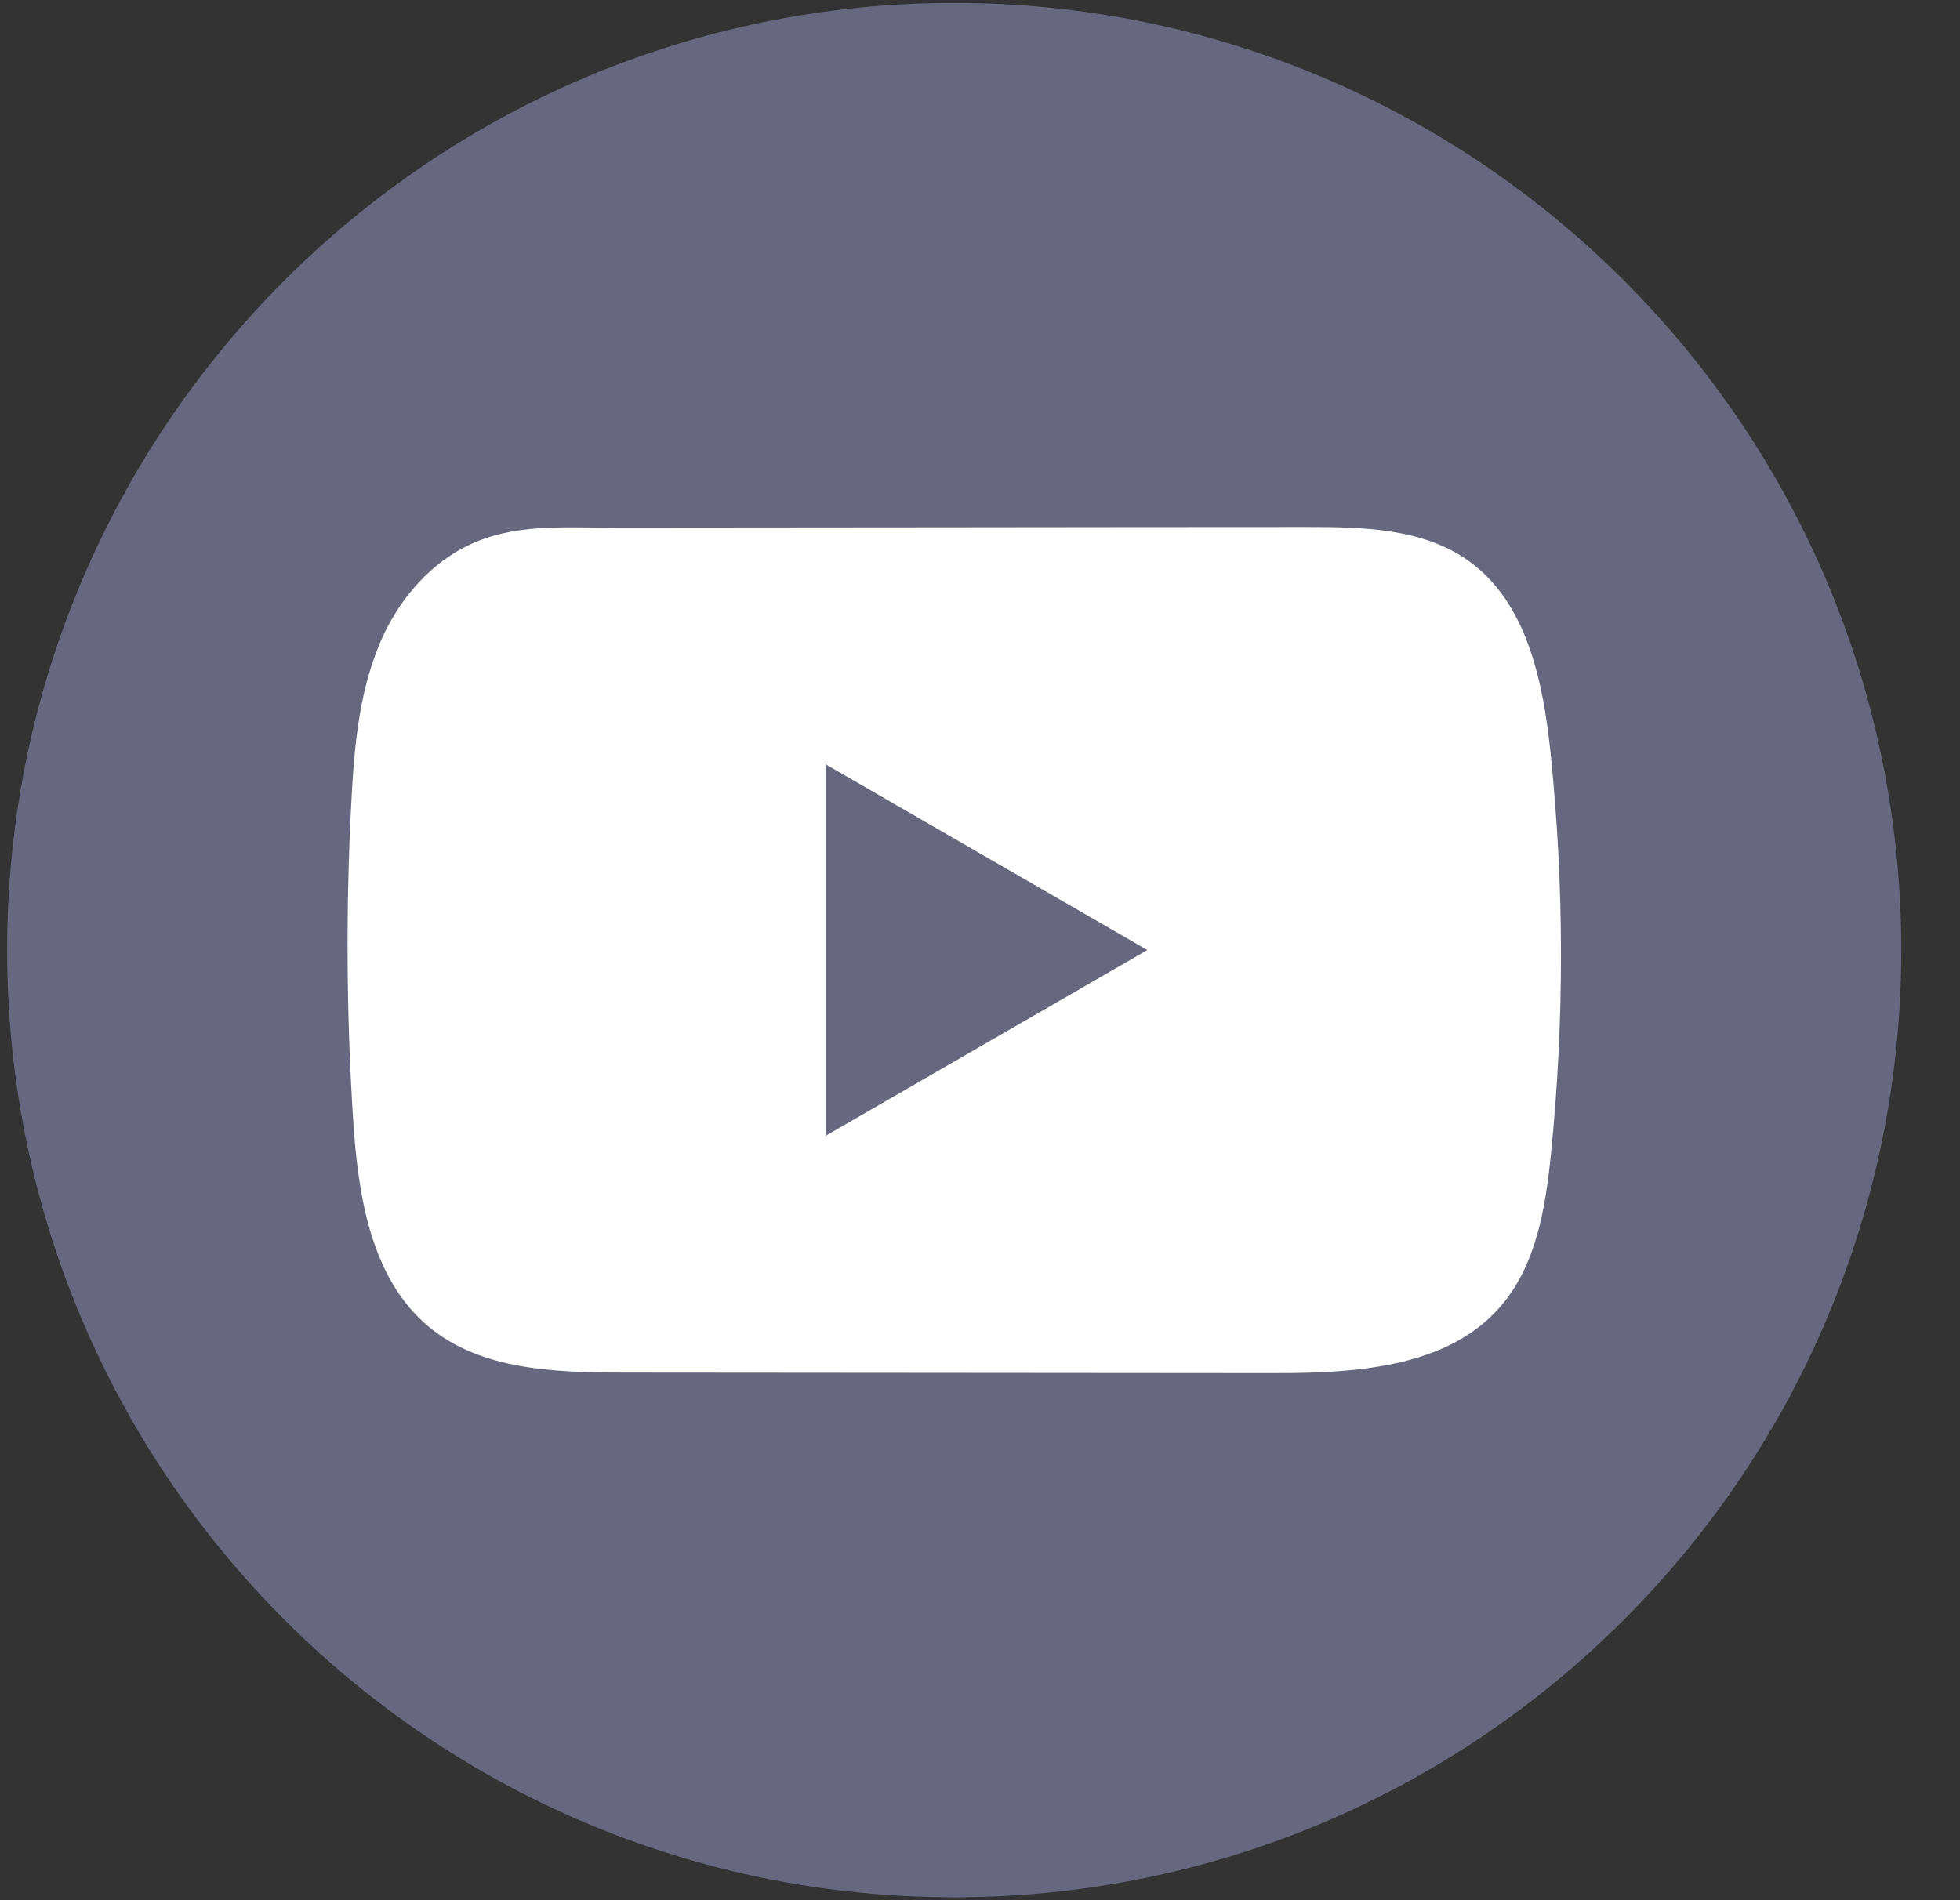
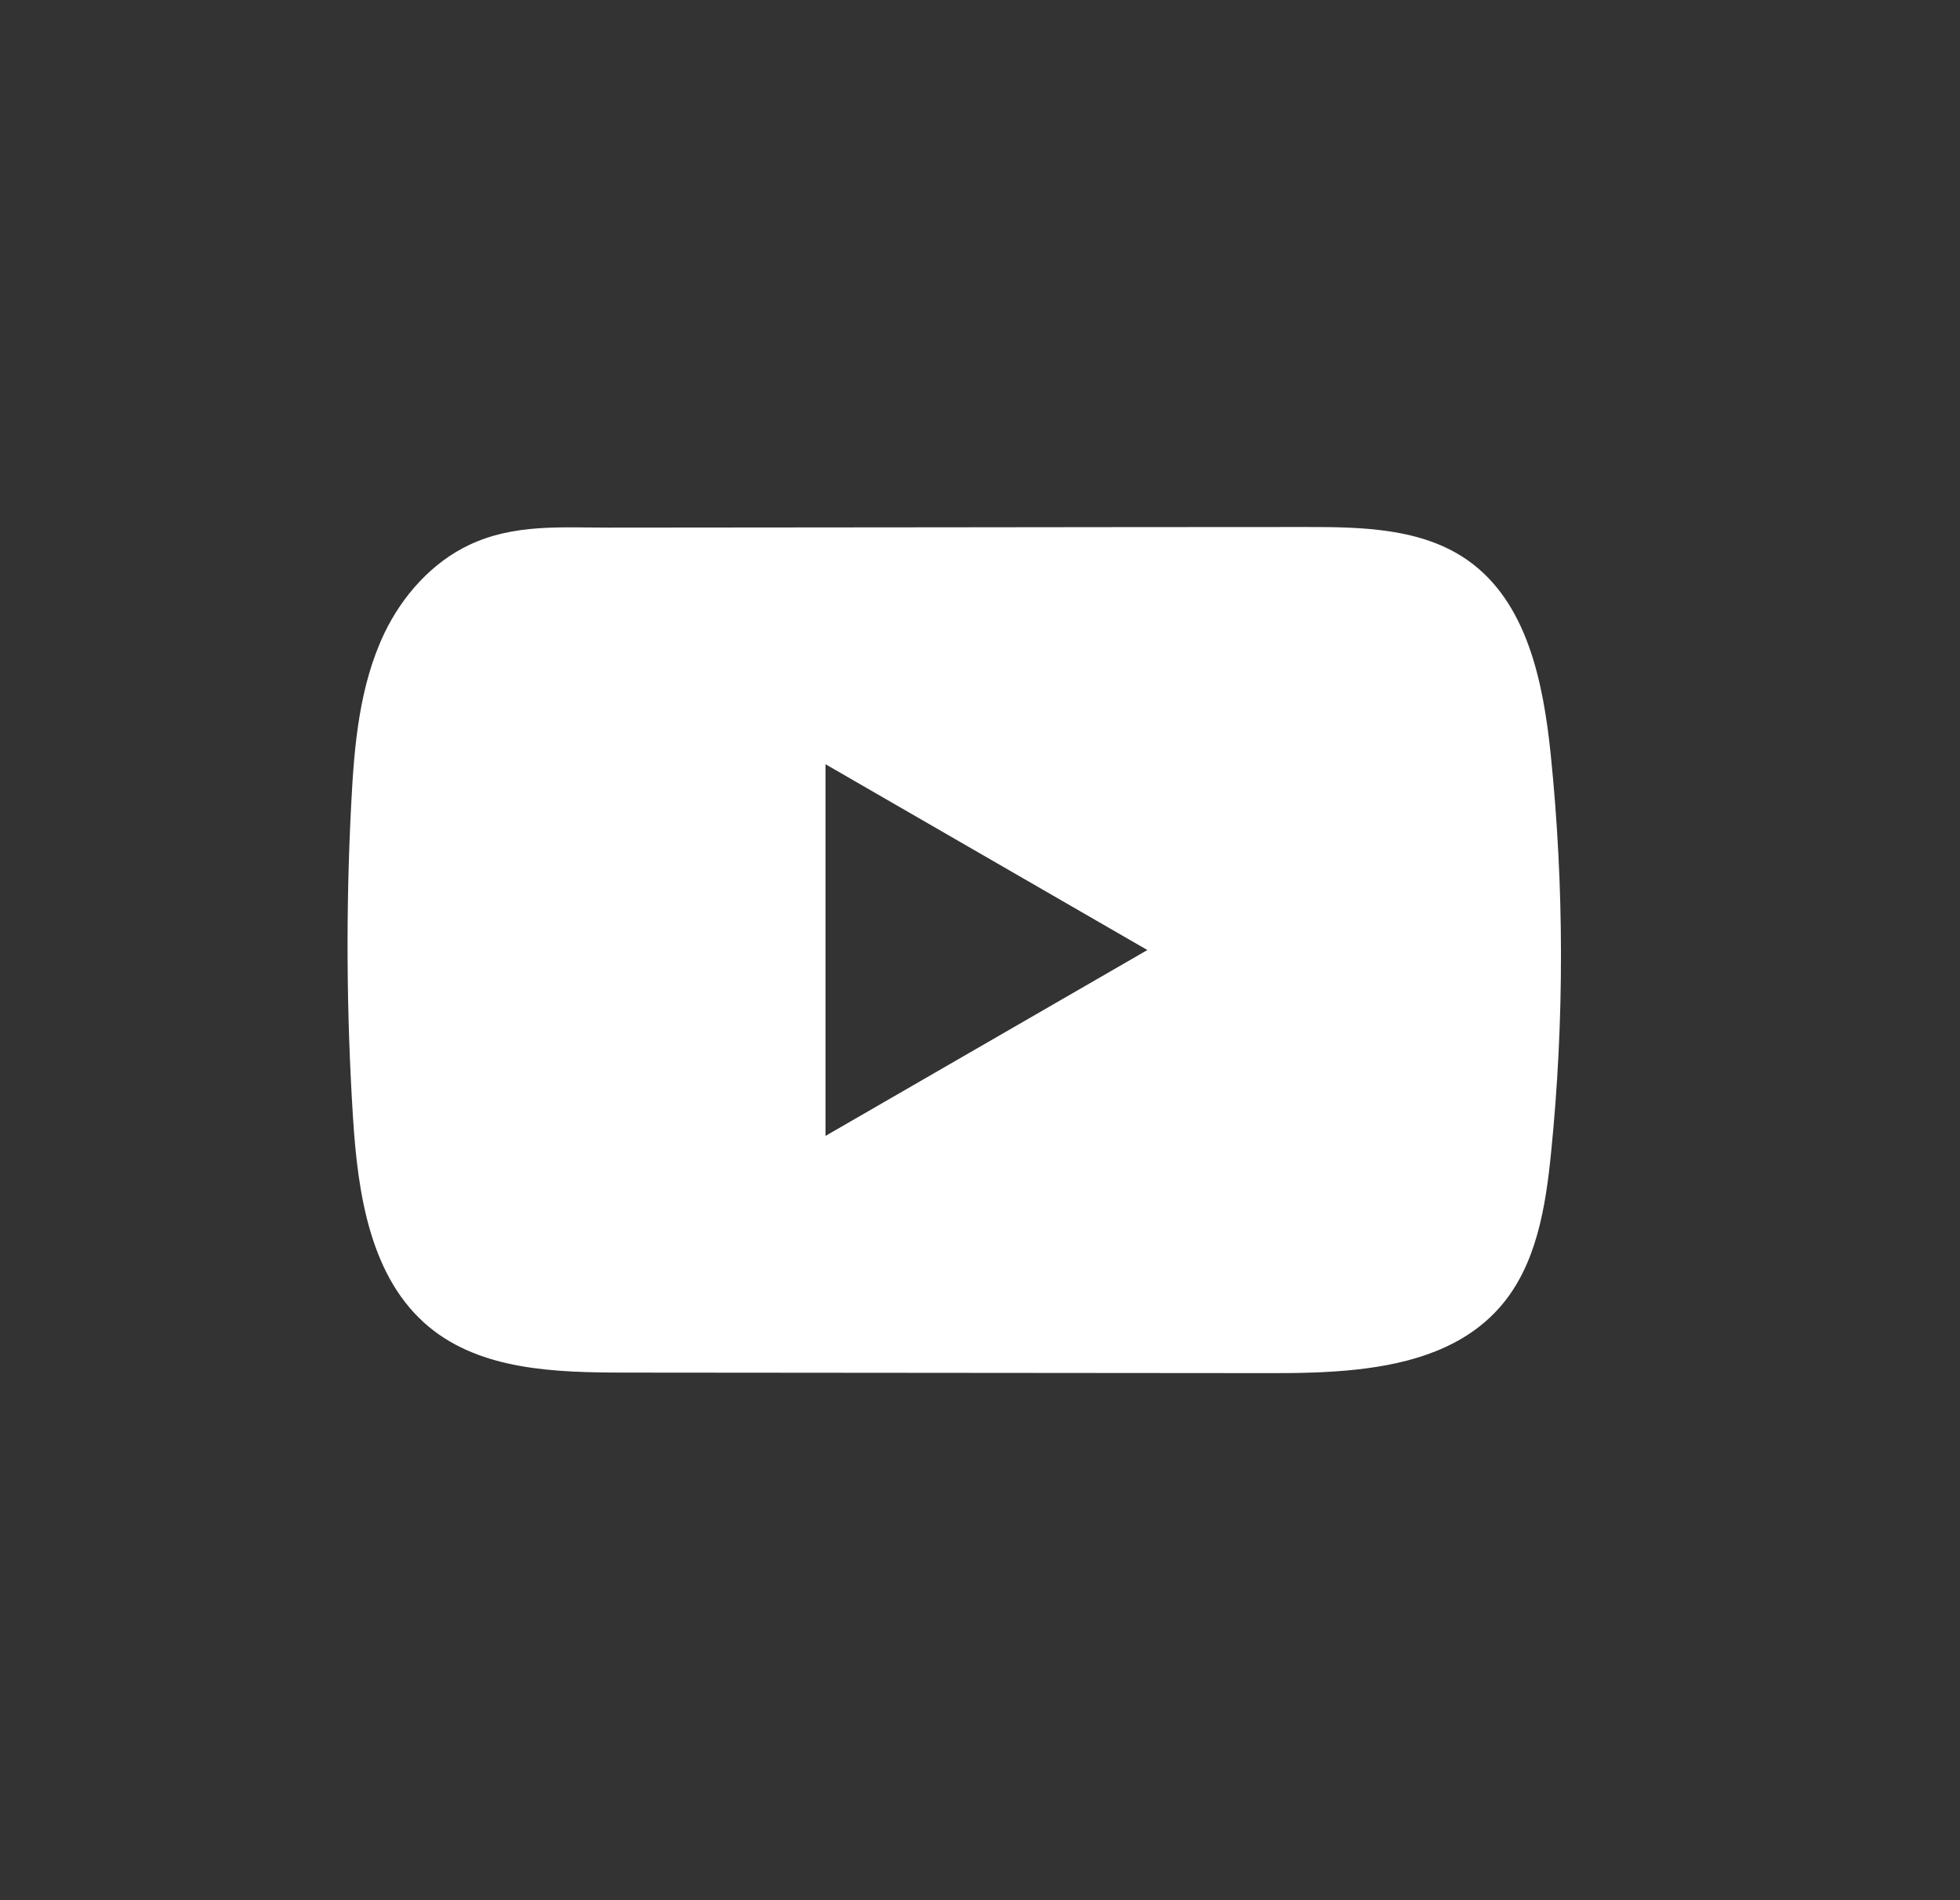
<svg xmlns="http://www.w3.org/2000/svg" width="33" height="32" viewBox="0 0 33 32" fill="none">
  <rect x="0" y="0" width="33" height="32" fill="#333333" stroke="none" />
-   <path d="M32.011 16C32.011 7.191 24.872 0.05 16.065 0.05C7.259 0.05 0.12 7.191 0.12 16C0.12 24.809 7.259 31.95 16.065 31.95C24.872 31.95 32.011 24.809 32.011 16Z" fill="#676880" />
  <path d="M26.108 12.695C25.982 11.483 25.712 10.144 24.718 9.44C23.948 8.894 22.937 8.874 21.992 8.875C19.995 8.875 17.998 8.878 16.001 8.88C14.081 8.882 12.16 8.883 10.24 8.885C9.437 8.885 8.658 8.823 7.912 9.171C7.273 9.469 6.772 10.036 6.47 10.667C6.053 11.545 5.965 12.539 5.915 13.509C5.822 15.277 5.832 17.049 5.943 18.815C6.024 20.104 6.232 21.529 7.228 22.35C8.111 23.078 9.357 23.113 10.502 23.115C14.137 23.118 17.773 23.121 21.408 23.124C21.875 23.125 22.361 23.116 22.836 23.064C23.77 22.963 24.661 22.695 25.262 22.003C25.868 21.305 26.023 20.333 26.115 19.413C26.34 17.18 26.337 14.926 26.108 12.695ZM13.899 19.129V12.87L19.318 15.999L13.899 19.129Z" fill="white" />
</svg>